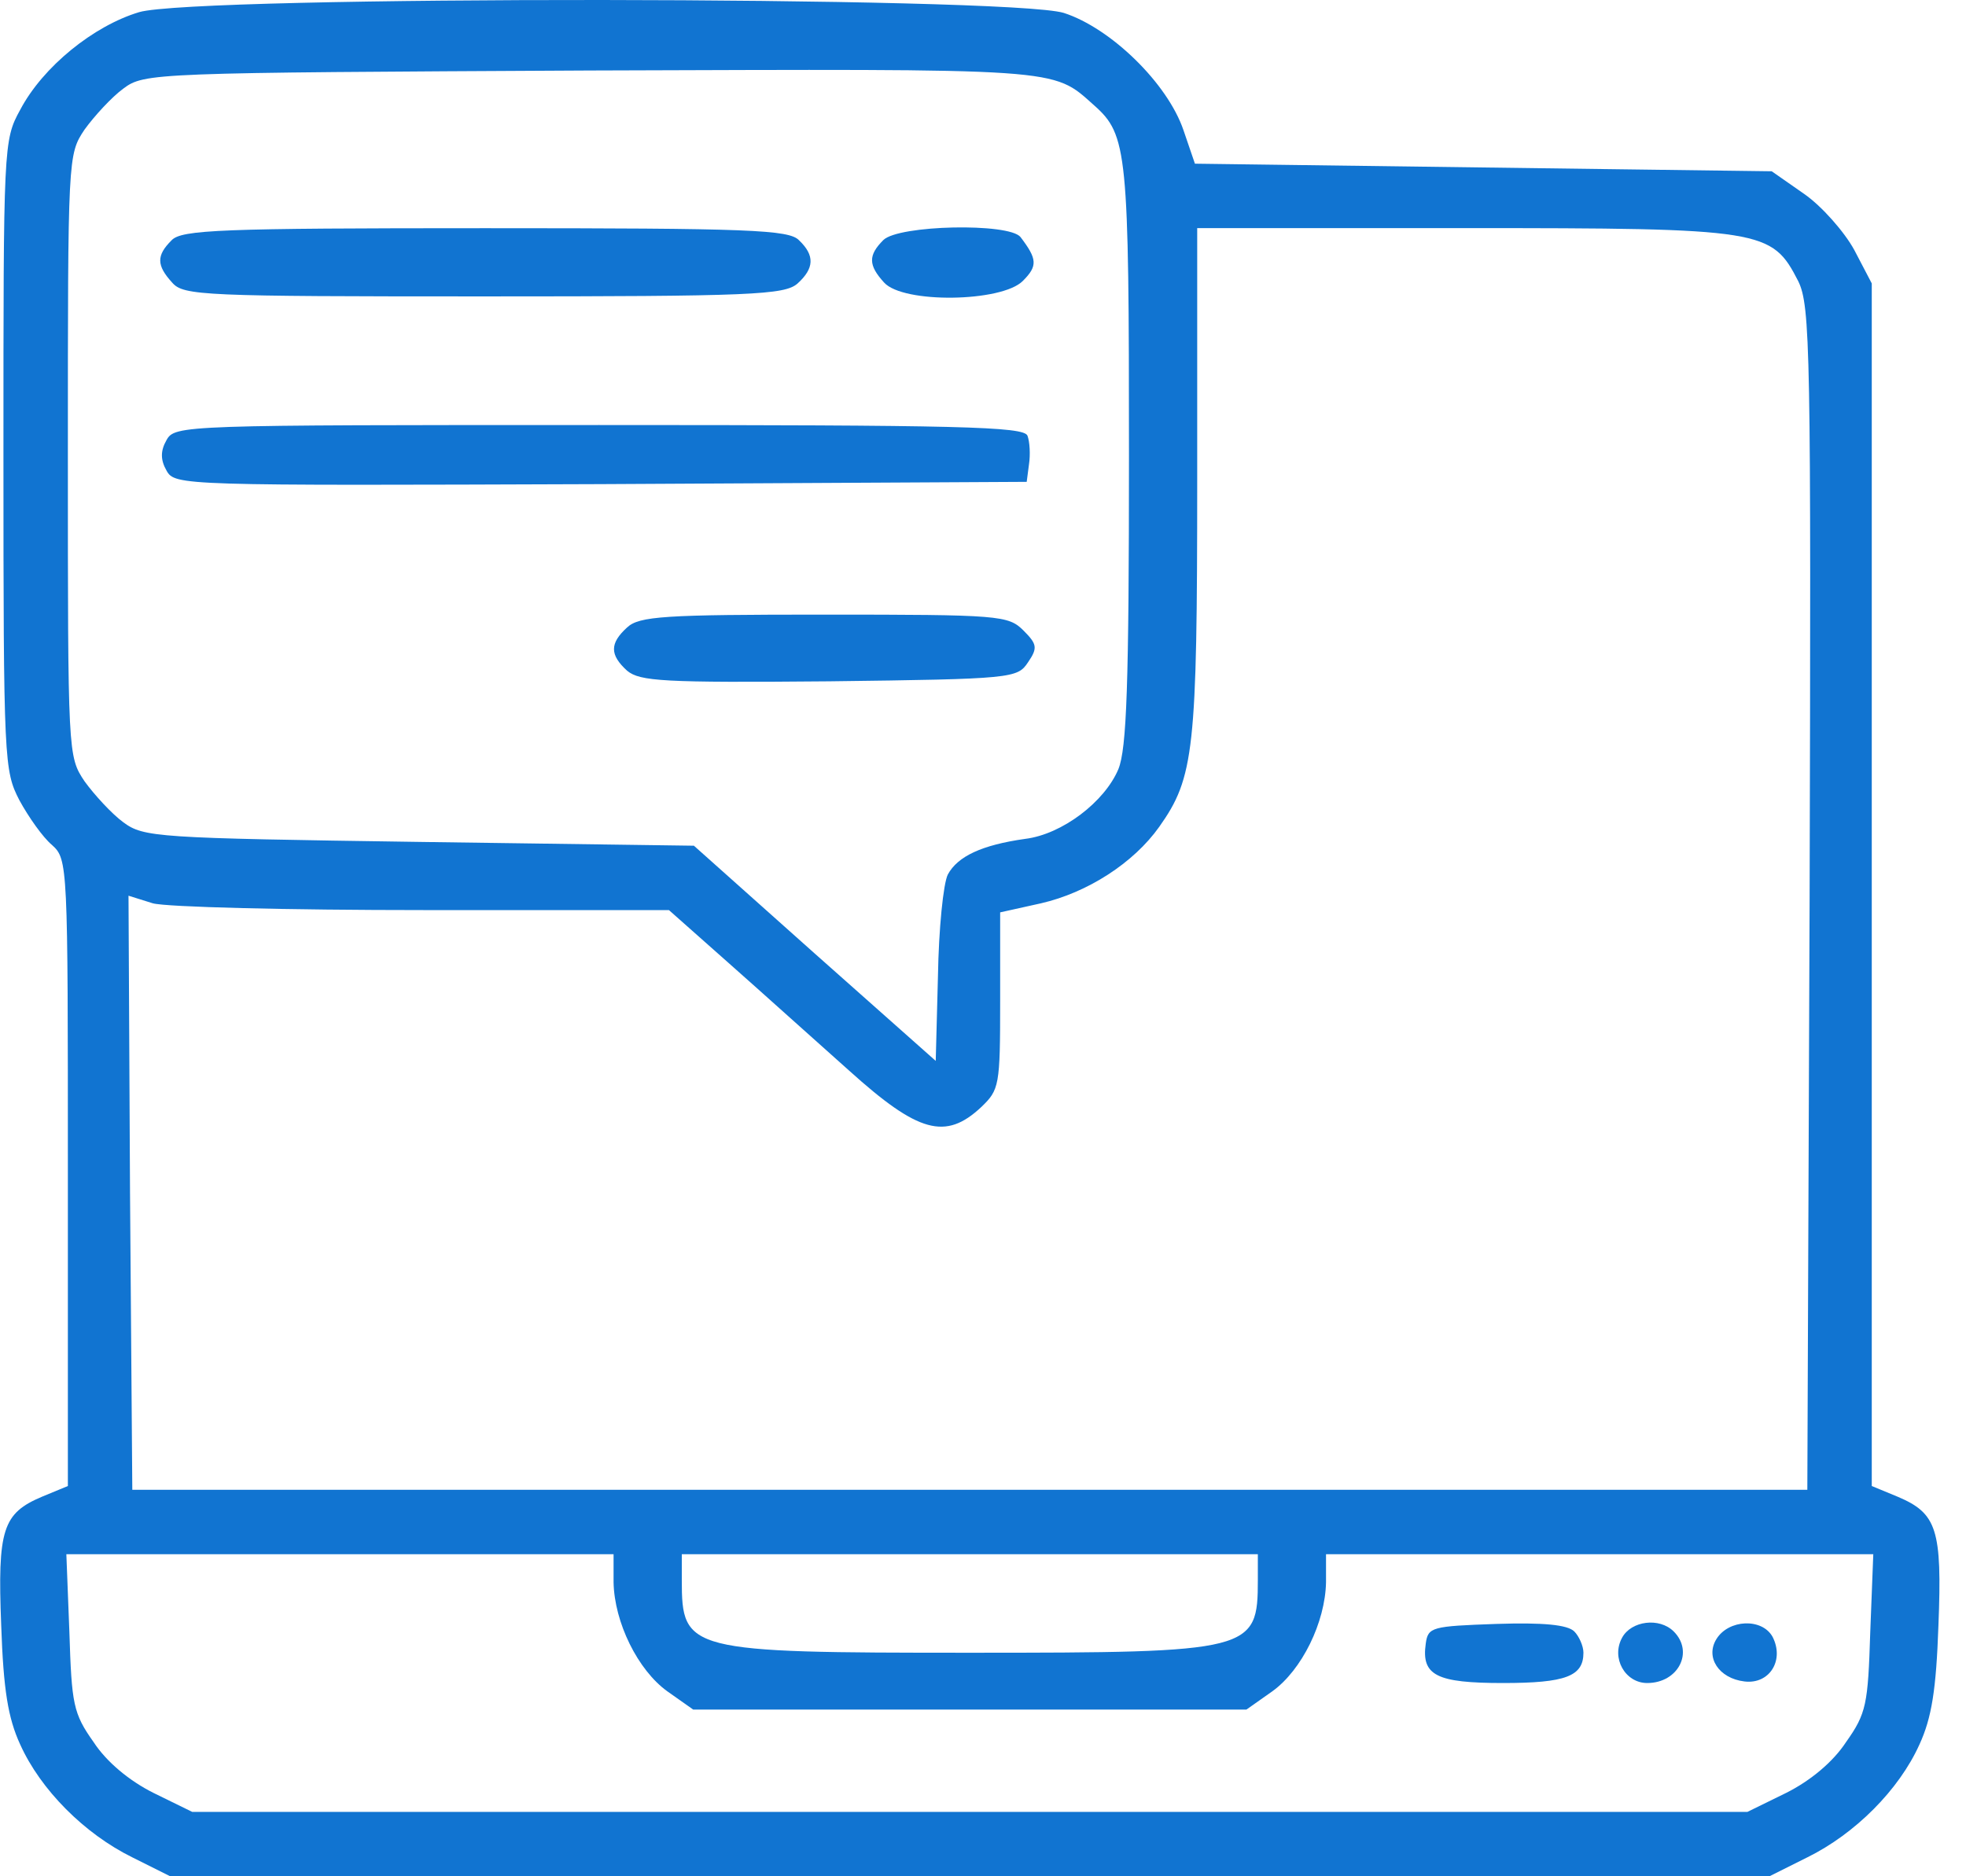
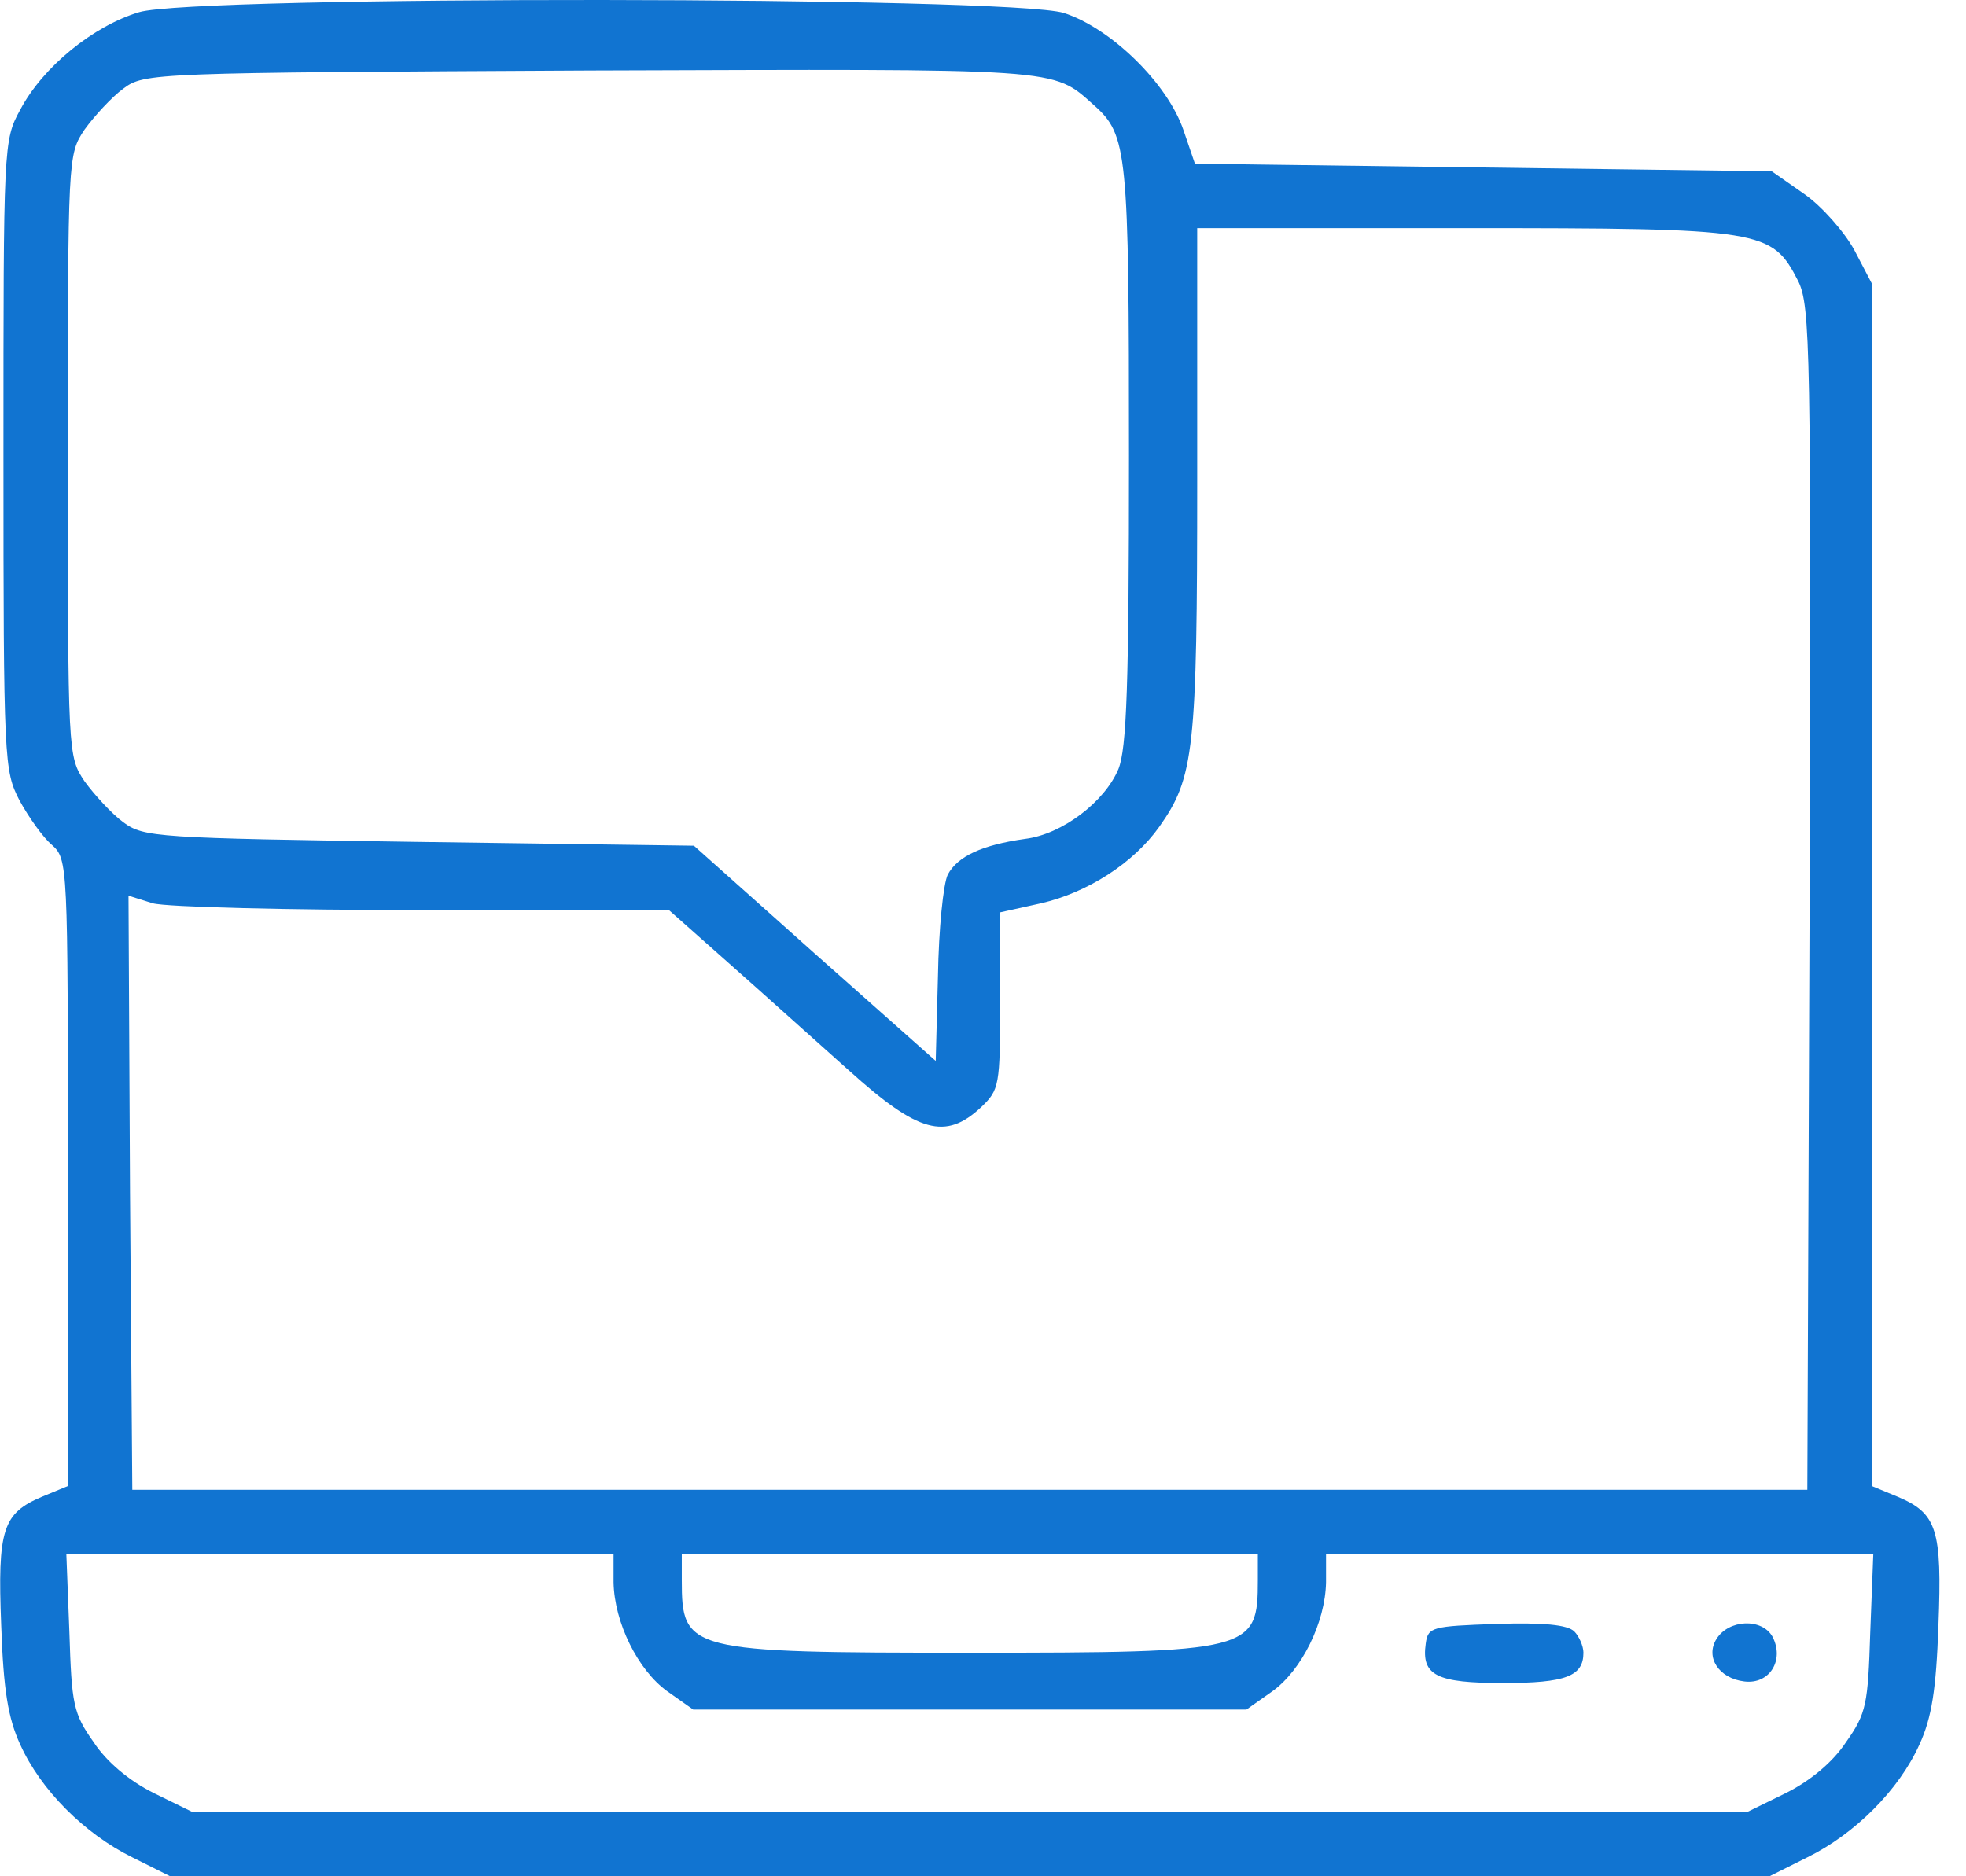
<svg xmlns="http://www.w3.org/2000/svg" width="44" height="42" viewBox="0 0 44 42" fill="none">
  <path d="M23.808 0.289C24.86 0.628 26.132 1.866 26.488 2.918L26.743 3.664L33.189 3.749L39.652 3.834L40.381 4.343C40.771 4.614 41.28 5.191 41.501 5.598L41.891 6.344V19.796V33.264L42.467 33.502C43.349 33.875 43.468 34.231 43.383 36.385C43.333 37.827 43.231 38.455 42.959 39.048C42.501 40.066 41.517 41.05 40.449 41.576L39.601 42H21.705H3.809L2.961 41.576C1.892 41.05 0.909 40.066 0.451 39.048C0.179 38.455 0.077 37.827 0.027 36.385C-0.058 34.231 0.06 33.875 0.943 33.502L1.519 33.264V26.242C1.519 19.338 1.519 19.236 1.163 18.914C0.959 18.744 0.637 18.286 0.434 17.913C0.094 17.251 0.077 17.065 0.077 10.195C0.077 3.257 0.077 3.138 0.451 2.46C0.959 1.493 2.096 0.577 3.114 0.272C4.369 -0.102 22.587 -0.085 23.808 0.289ZM2.758 1.985C2.503 2.171 2.113 2.595 1.892 2.901C1.519 3.461 1.519 3.494 1.519 10.195C1.519 16.895 1.519 16.929 1.892 17.489C2.113 17.794 2.503 18.218 2.758 18.405C3.216 18.744 3.487 18.761 9.39 18.846L15.53 18.931L18.228 21.339L20.942 23.748L20.992 21.848C21.009 20.797 21.111 19.779 21.213 19.575C21.433 19.168 21.976 18.914 22.943 18.778C23.774 18.676 24.724 17.947 25.03 17.217C25.216 16.759 25.267 15.335 25.267 10.195C25.267 3.393 25.233 3.02 24.487 2.358C23.537 1.51 23.842 1.544 13.19 1.578C3.402 1.629 3.232 1.629 2.758 1.985ZM26.794 10.755C26.794 16.793 26.726 17.404 25.946 18.506C25.369 19.321 24.334 19.982 23.299 20.22L22.384 20.423V22.408C22.384 24.308 22.366 24.393 21.959 24.783C21.162 25.529 20.552 25.36 19.008 23.969C18.244 23.29 17.04 22.204 16.311 21.56L14.971 20.372H9.475C6.455 20.372 3.724 20.305 3.419 20.22L2.876 20.05L2.91 26.7L2.961 33.349H21.705H40.449L40.5 20.118C40.534 7.803 40.517 6.853 40.245 6.293C39.652 5.14 39.482 5.106 32.765 5.106H26.794V10.755ZM29.677 35.418C29.66 36.318 29.135 37.386 28.473 37.861L27.896 38.268H21.705H15.514L14.937 37.861C14.275 37.386 13.749 36.318 13.732 35.418V34.791H7.609H1.485L1.553 36.538C1.604 38.149 1.638 38.353 2.096 38.998C2.384 39.439 2.893 39.863 3.436 40.134L4.301 40.558H21.705H39.109L39.974 40.134C40.517 39.863 41.026 39.439 41.314 38.998C41.772 38.353 41.806 38.149 41.857 36.538L41.925 34.791H35.801H29.677V35.418ZM15.259 35.368C15.259 36.962 15.378 36.996 21.705 36.996C28.032 36.996 28.151 36.962 28.151 35.368V34.791H21.705H15.259V35.368Z" fill="#1174D1" />
-   <path d="M22.84 5.307C23.213 5.799 23.23 5.951 22.89 6.29C22.416 6.765 20.21 6.799 19.786 6.324C19.43 5.934 19.43 5.714 19.769 5.374C20.109 5.035 22.585 4.984 22.84 5.307Z" fill="#1174D1" />
-   <path d="M17.884 5.38C18.24 5.719 18.223 6.007 17.85 6.346C17.561 6.601 16.832 6.635 10.827 6.635C4.551 6.635 4.11 6.618 3.856 6.329C3.499 5.939 3.499 5.719 3.839 5.38C4.059 5.142 4.941 5.108 10.861 5.108C16.781 5.108 17.663 5.142 17.884 5.38Z" fill="#1174D1" />
-   <path d="M22.995 9.752C23.046 9.887 23.063 10.176 23.029 10.396L22.978 10.786L13.445 10.837C4.048 10.871 3.912 10.871 3.726 10.532C3.59 10.294 3.59 10.091 3.726 9.853C3.912 9.514 4.082 9.514 13.411 9.514C21.486 9.514 22.91 9.548 22.995 9.752Z" fill="#1174D1" />
-   <path d="M22.906 14.114C23.211 14.419 23.228 14.504 23.007 14.826C22.77 15.183 22.668 15.2 18.563 15.251C14.831 15.284 14.322 15.251 14.034 15.013C13.644 14.657 13.644 14.402 14.034 14.046C14.306 13.792 14.865 13.758 18.444 13.758C22.38 13.758 22.566 13.775 22.906 14.114Z" fill="#1174D1" />
  <path d="M39.67 36.638C39.942 37.164 39.602 37.707 39.043 37.639C38.466 37.571 38.161 37.096 38.415 36.689C38.687 36.248 39.433 36.214 39.67 36.638Z" fill="#1174D1" />
-   <path d="M37.459 36.52C37.917 36.978 37.56 37.674 36.865 37.674C36.373 37.674 36.051 37.114 36.305 36.656C36.509 36.283 37.136 36.198 37.459 36.52Z" fill="#1174D1" />
  <path d="M35.234 36.52C35.336 36.622 35.438 36.843 35.438 36.995C35.438 37.521 35.047 37.674 33.639 37.674C32.147 37.674 31.808 37.504 31.909 36.792C31.96 36.419 32.045 36.402 33.487 36.351C34.538 36.317 35.081 36.368 35.234 36.52Z" fill="#1174D1" />
</svg>